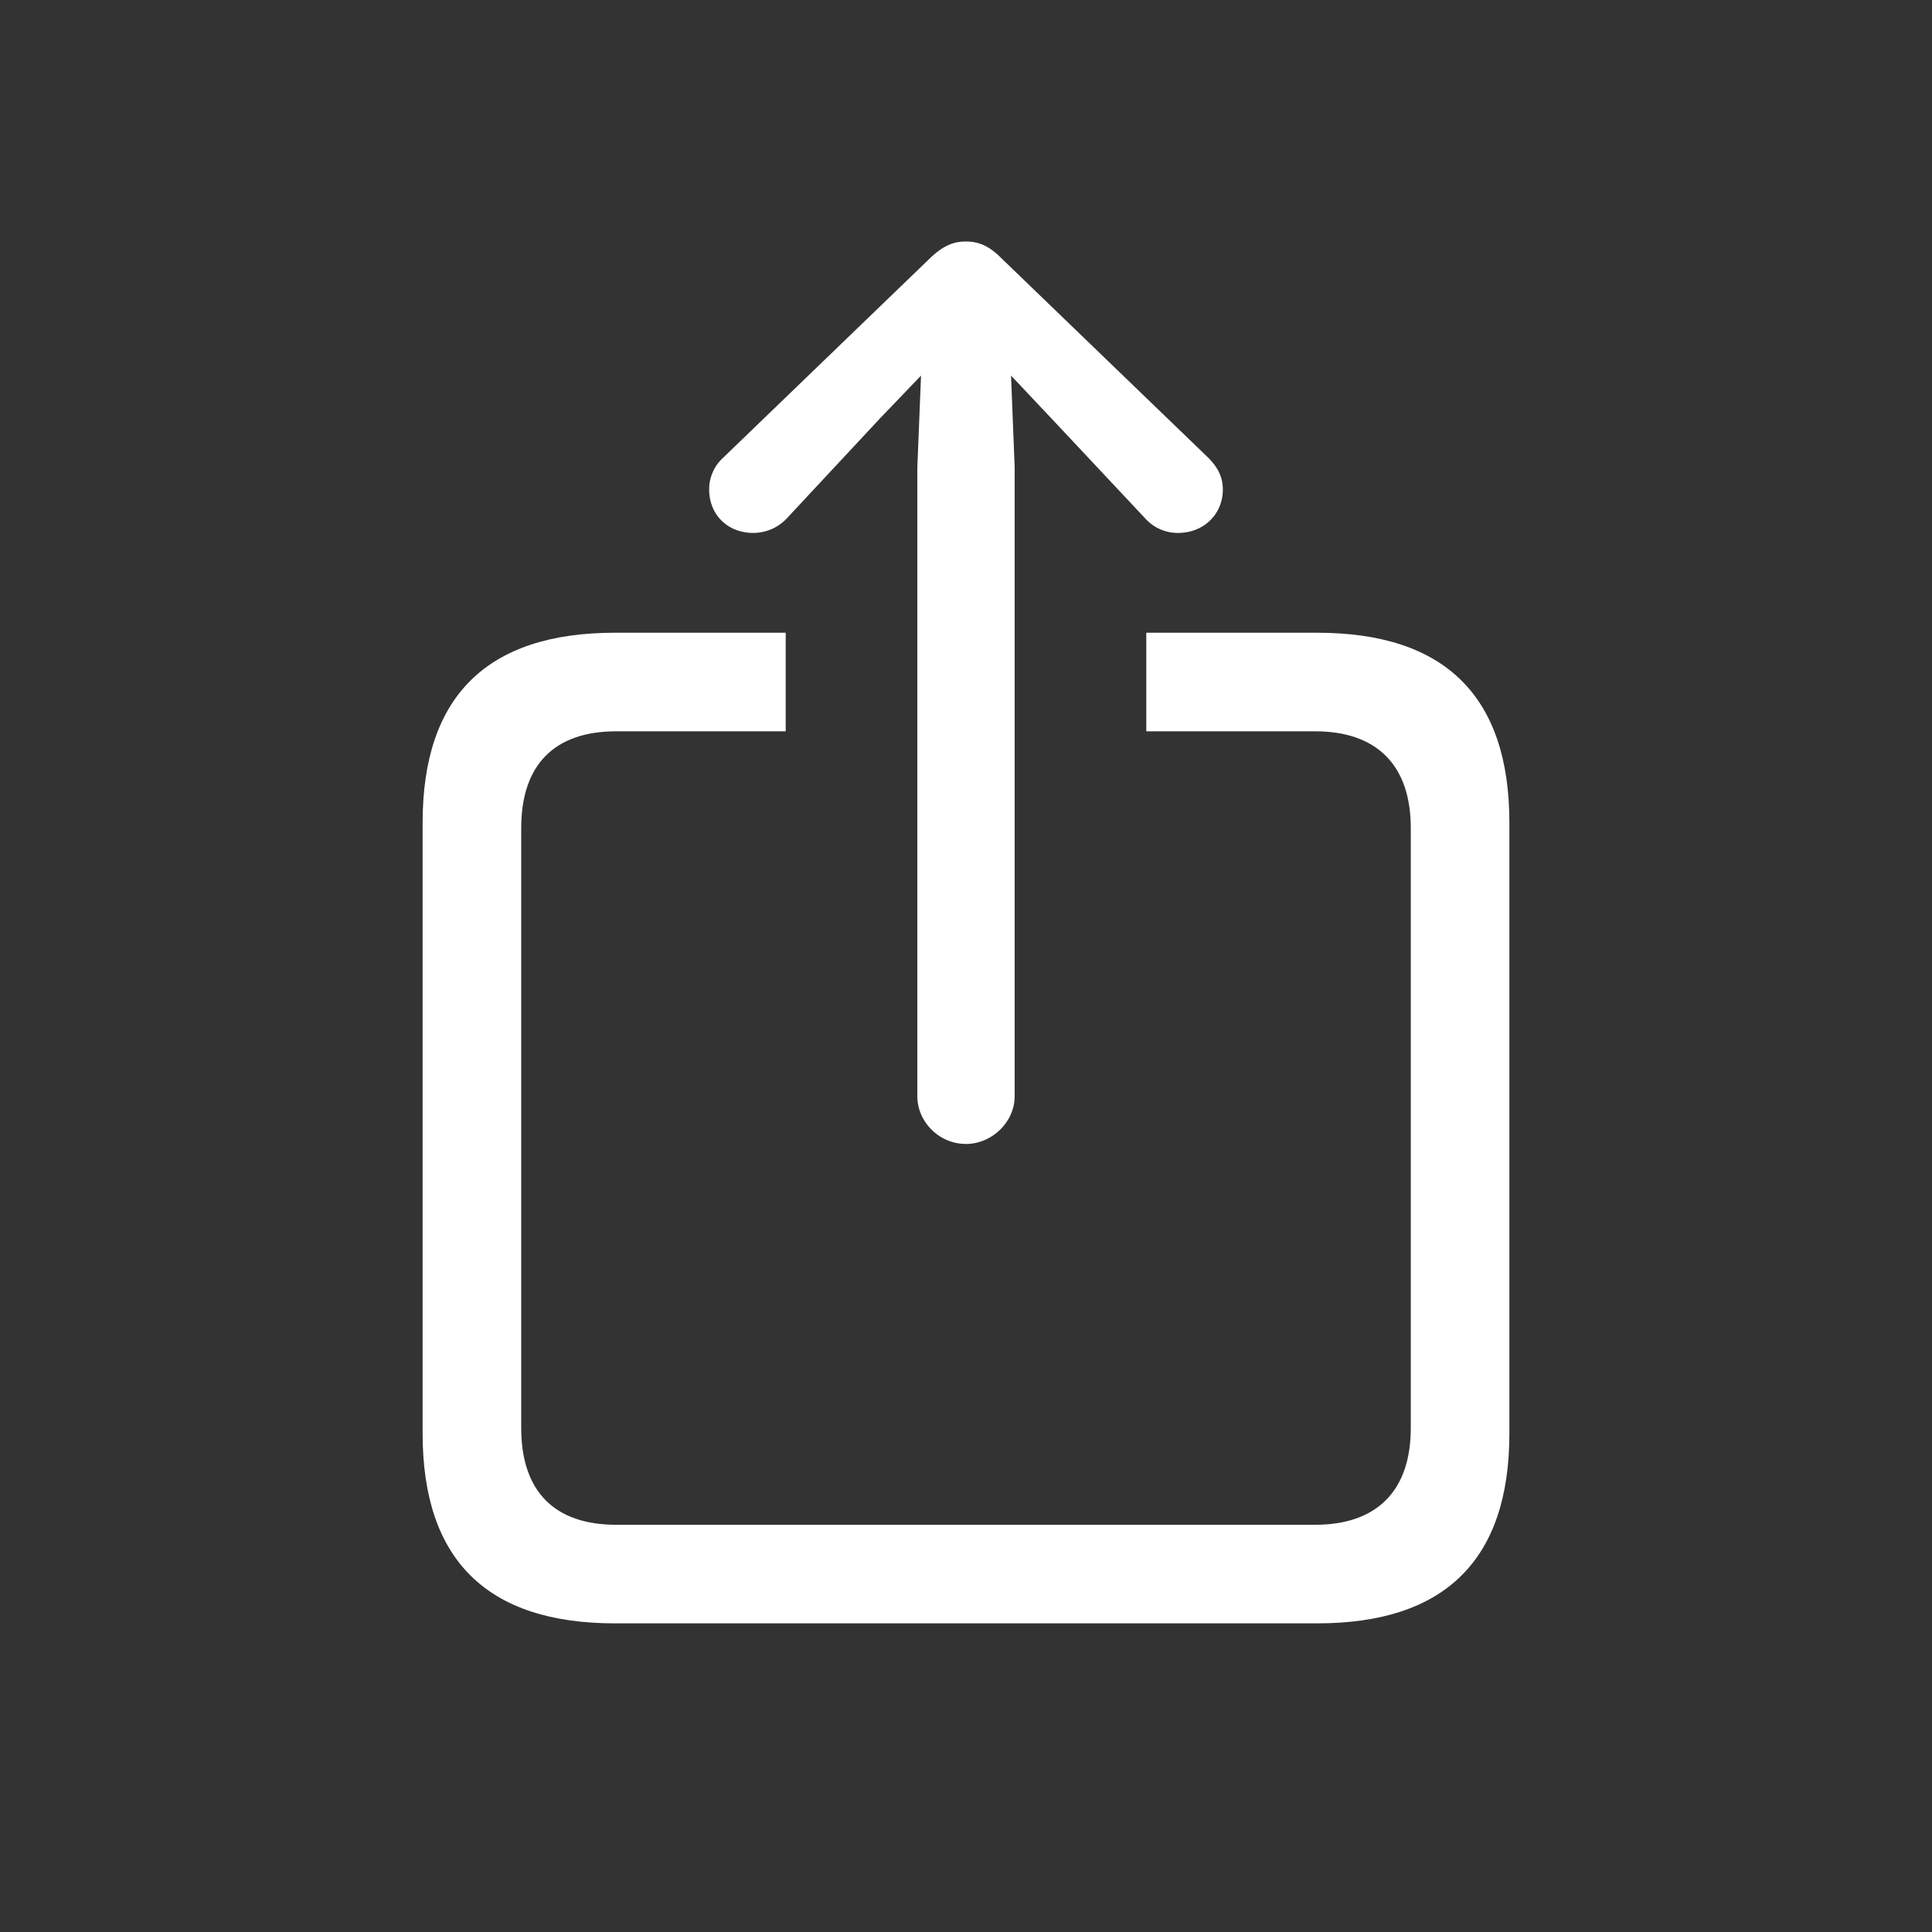
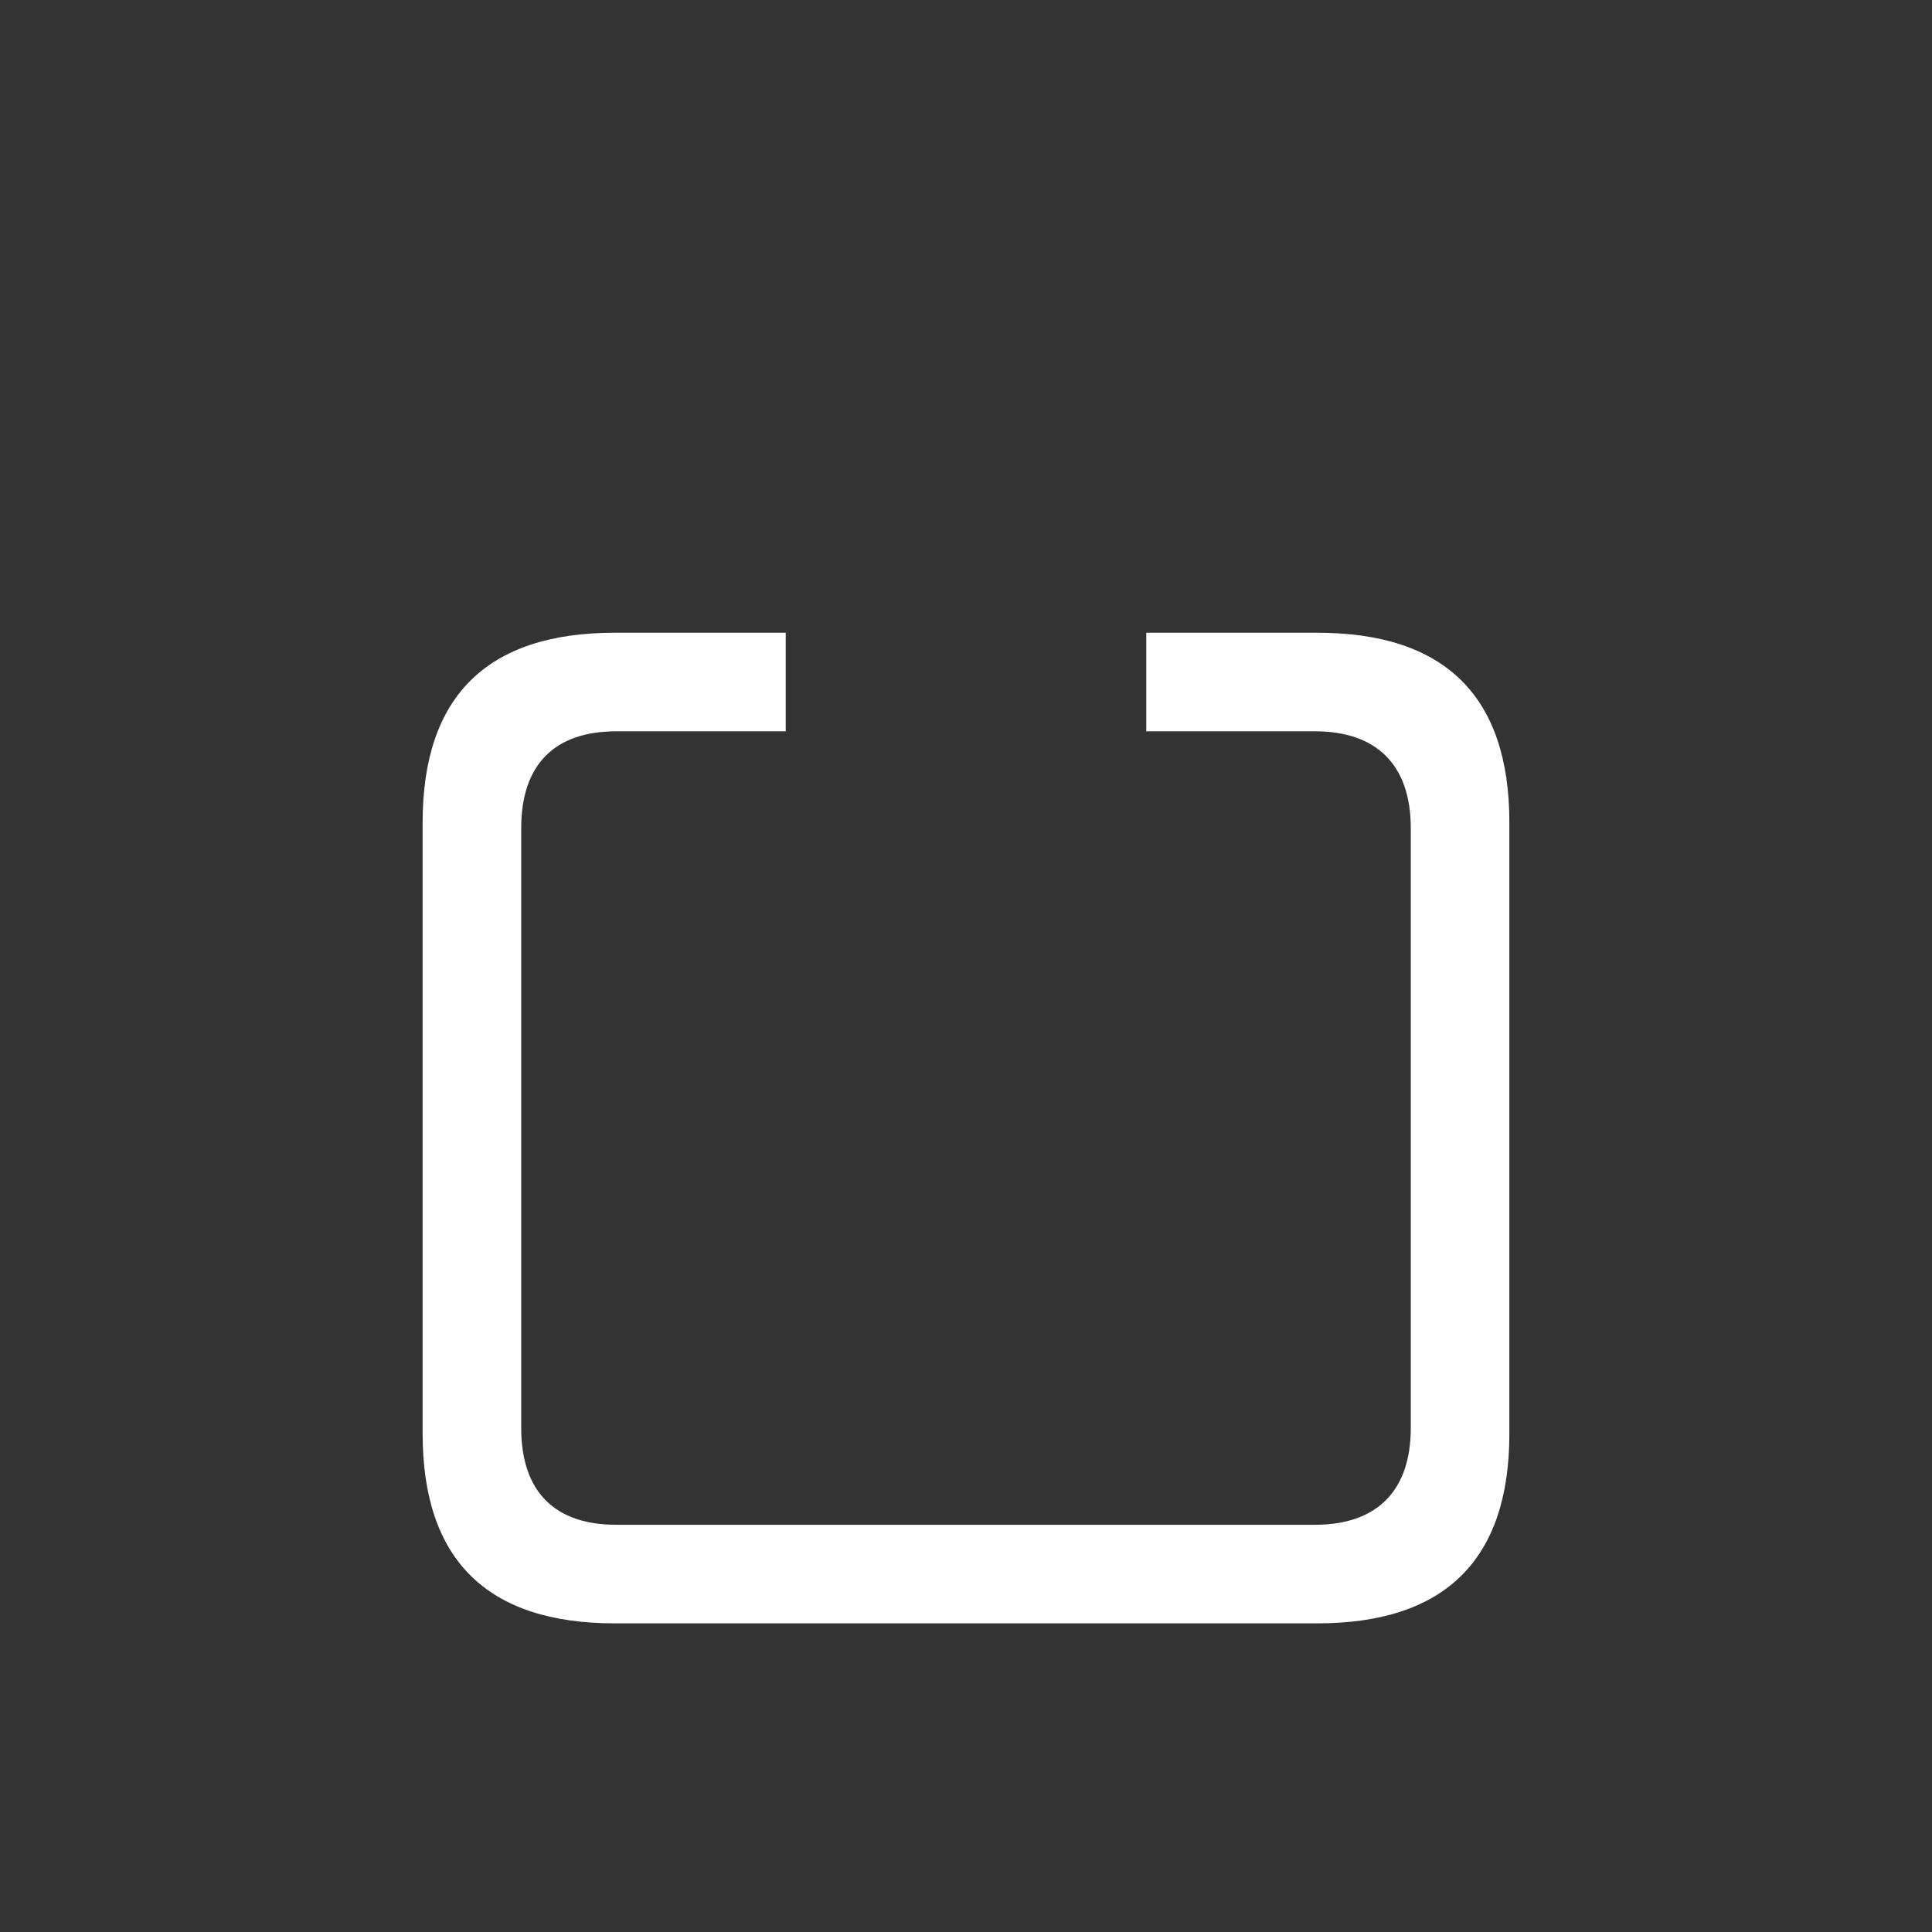
<svg xmlns="http://www.w3.org/2000/svg" width="32" height="32" viewBox="0 0 32 32" fill="none">
  <rect x="0" y="0" width="32" height="32" fill="#333333" stroke="none" />
  <path d="M10.184 26.888h11.632c2.12 0 3.184-1.055 3.184-3.144v-10.12c0-2.09-1.065-3.144-3.184-3.144h-2.83v1.633h2.8c1.003 0 1.581.547 1.581 1.602v9.938c0 1.055-.578 1.602-1.582 1.602h-11.58c-1.015 0-1.572-.547-1.572-1.602v-9.938c0-1.055.557-1.602 1.572-1.602h2.809V10.48h-2.83C8.064 10.48 7 11.535 7 13.624v10.12c0 2.09 1.065 3.144 3.184 3.144Z" fill="#fff" />
-   <path d="M15.995 18.948c.436 0 .811-.365.811-.791V7.742l-.06-1.521.679.72 1.541 1.643a.724.724 0 0 0 .548.243c.416 0 .74-.304.74-.72 0-.213-.091-.375-.243-.527l-3.428-3.306C16.38 4.07 16.208 4 15.995 4c-.203 0-.375.071-.588.274L11.979 7.58a.707.707 0 0 0-.233.527c0 .416.304.72.73.72a.762.762 0 0 0 .558-.243l1.531-1.643.69-.72-.061 1.521v10.415c0 .426.365.79.8.79Z" fill="#fff" />
</svg>